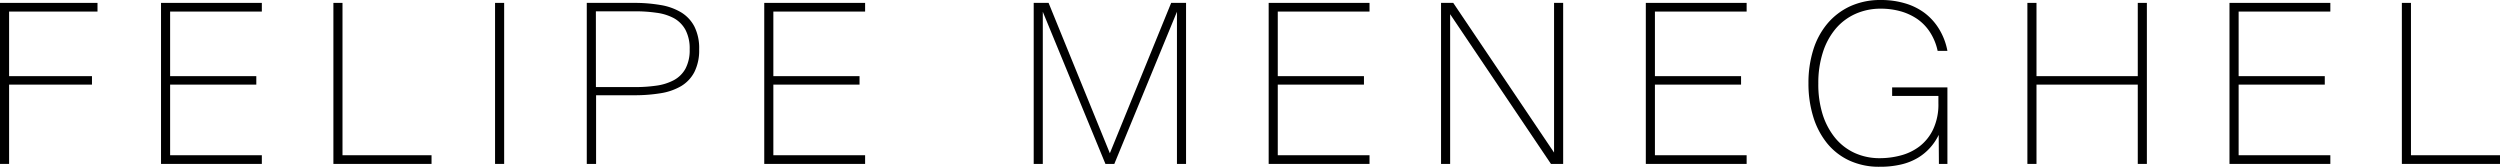
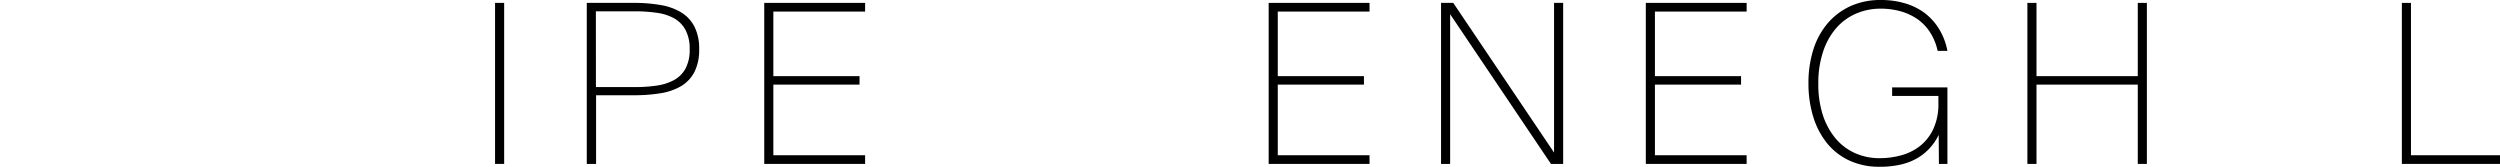
<svg xmlns="http://www.w3.org/2000/svg" id="Layer_1" data-name="Layer 1" viewBox="0 0 587.96 39.23">
  <title>logo</title>
-   <polygon points="0 0.68 0 38.55 2.14 38.55 2.14 19.9 21.63 19.9 21.63 17.91 2.14 17.91 2.14 2.72 22.93 2.72 22.93 0.68 0 0.68" />
-   <polygon points="37.87 0.68 37.87 38.55 61.58 38.55 61.58 36.51 40.01 36.51 40.01 19.9 60.28 19.9 60.28 17.91 40.01 17.91 40.01 2.72 61.58 2.72 61.58 0.68 37.87 0.68" />
-   <polygon points="78.41 0.68 78.41 38.55 101.49 38.55 101.49 36.51 80.55 36.51 80.55 0.68 78.41 0.68" />
  <rect x="116.43" y="0.68" width="2.14" height="37.87" />
  <path d="M140.15,20.48h9.24a34.61,34.61,0,0,0,5-.34,12.3,12.3,0,0,0,4.07-1.28,6.79,6.79,0,0,0,2.74-2.69,9.23,9.23,0,0,0,1-4.57,9.38,9.38,0,0,0-1-4.6,6.94,6.94,0,0,0-2.74-2.74A11.93,11.93,0,0,0,154.38,3a34.47,34.47,0,0,0-5-.34h-9.24Zm15.2-19.3a13.77,13.77,0,0,1,4.83,1.72,8.52,8.52,0,0,1,3.13,3.34,11.34,11.34,0,0,1,1.12,5.35,11.35,11.35,0,0,1-1.12,5.35,8.34,8.34,0,0,1-3.13,3.32,13.77,13.77,0,0,1-4.83,1.67,37.62,37.62,0,0,1-6.16.47h-9V38.55H138V.68h11.18a35.62,35.62,0,0,1,6.16.5" />
  <polygon points="179.74 0.68 179.74 38.55 203.46 38.55 203.46 36.51 181.88 36.51 181.88 19.9 202.15 19.9 202.15 17.91 181.88 17.91 181.88 2.72 203.46 2.72 203.46 0.68 179.74 0.68" />
-   <polygon points="275.44 0.68 261.02 36.04 246.61 0.68 243.11 0.68 243.11 38.55 245.25 38.55 245.25 2.77 259.98 38.55 262.07 38.55 276.8 2.77 276.8 38.55 278.94 38.55 278.94 0.68 275.44 0.68" />
  <polygon points="298.37 0.68 298.37 38.55 322.09 38.55 322.09 36.51 300.51 36.51 300.51 19.9 320.78 19.9 320.78 17.91 300.51 17.91 300.51 2.72 322.09 2.72 322.09 0.68 298.37 0.68" />
  <polygon points="365.49 0.68 365.49 35.88 341.78 0.68 338.91 0.68 338.91 38.55 341.05 38.55 341.05 3.34 364.76 38.55 367.63 38.55 367.63 0.68 365.49 0.68" />
  <polygon points="387.07 0.68 387.07 38.55 410.78 38.55 410.78 36.51 389.21 36.51 389.21 19.9 409.47 19.9 409.47 17.91 389.21 17.91 389.21 2.72 410.78 2.72 410.78 0.68 387.07 0.68" />
  <path d="M447.95.76A14.5,14.5,0,0,1,452.57,3,13.55,13.55,0,0,1,456,6.76a15.16,15.16,0,0,1,2,5.2H455.7a13.08,13.08,0,0,0-1.83-4.44,11.12,11.12,0,0,0-3-3.08,13.36,13.36,0,0,0-3.94-1.8,17.07,17.07,0,0,0-4.57-.6,14.43,14.43,0,0,0-6,1.23,13.14,13.14,0,0,0-4.65,3.5,16.27,16.27,0,0,0-3,5.54,23.29,23.29,0,0,0-1.07,7.29,23.6,23.6,0,0,0,1,7.26,16.77,16.77,0,0,0,2.93,5.54,12.84,12.84,0,0,0,4.57,3.55,14,14,0,0,0,6,1.25,19,19,0,0,0,4.91-.65,12.5,12.5,0,0,0,4.41-2.14,11,11,0,0,0,3.19-4,13.78,13.78,0,0,0,1.23-6.14V22.56H445v-2h13v18h-2l-.05-6.84a12.64,12.64,0,0,1-2,3,12.44,12.44,0,0,1-2.87,2.38,13.77,13.77,0,0,1-3.92,1.57,21.44,21.44,0,0,1-5.07.55,16.62,16.62,0,0,1-7.21-1.49,14.7,14.7,0,0,1-5.25-4.13,18.44,18.44,0,0,1-3.21-6.22,26.51,26.51,0,0,1-1.1-7.81,26,26,0,0,1,1.12-7.81,17.79,17.79,0,0,1,3.32-6.19,15.49,15.49,0,0,1,5.38-4.1A17,17,0,0,1,442.39,0a19.7,19.7,0,0,1,5.56.76" />
  <polygon points="502.77 0.68 502.77 17.91 478.95 17.91 478.95 0.68 476.81 0.68 476.81 38.55 478.95 38.55 478.95 19.9 502.77 19.9 502.77 38.55 504.91 38.55 504.91 0.68 502.77 0.68" />
-   <polygon points="524.34 0.68 524.34 38.55 548.06 38.55 548.06 36.51 526.49 36.51 526.49 19.9 546.75 19.9 546.75 17.91 526.49 17.91 526.49 2.72 548.06 2.72 548.06 0.68 524.34 0.68" />
  <polygon points="564.88 0.68 564.88 38.55 587.97 38.55 587.97 36.51 567.02 36.51 567.02 0.68 564.88 0.68" />
</svg>